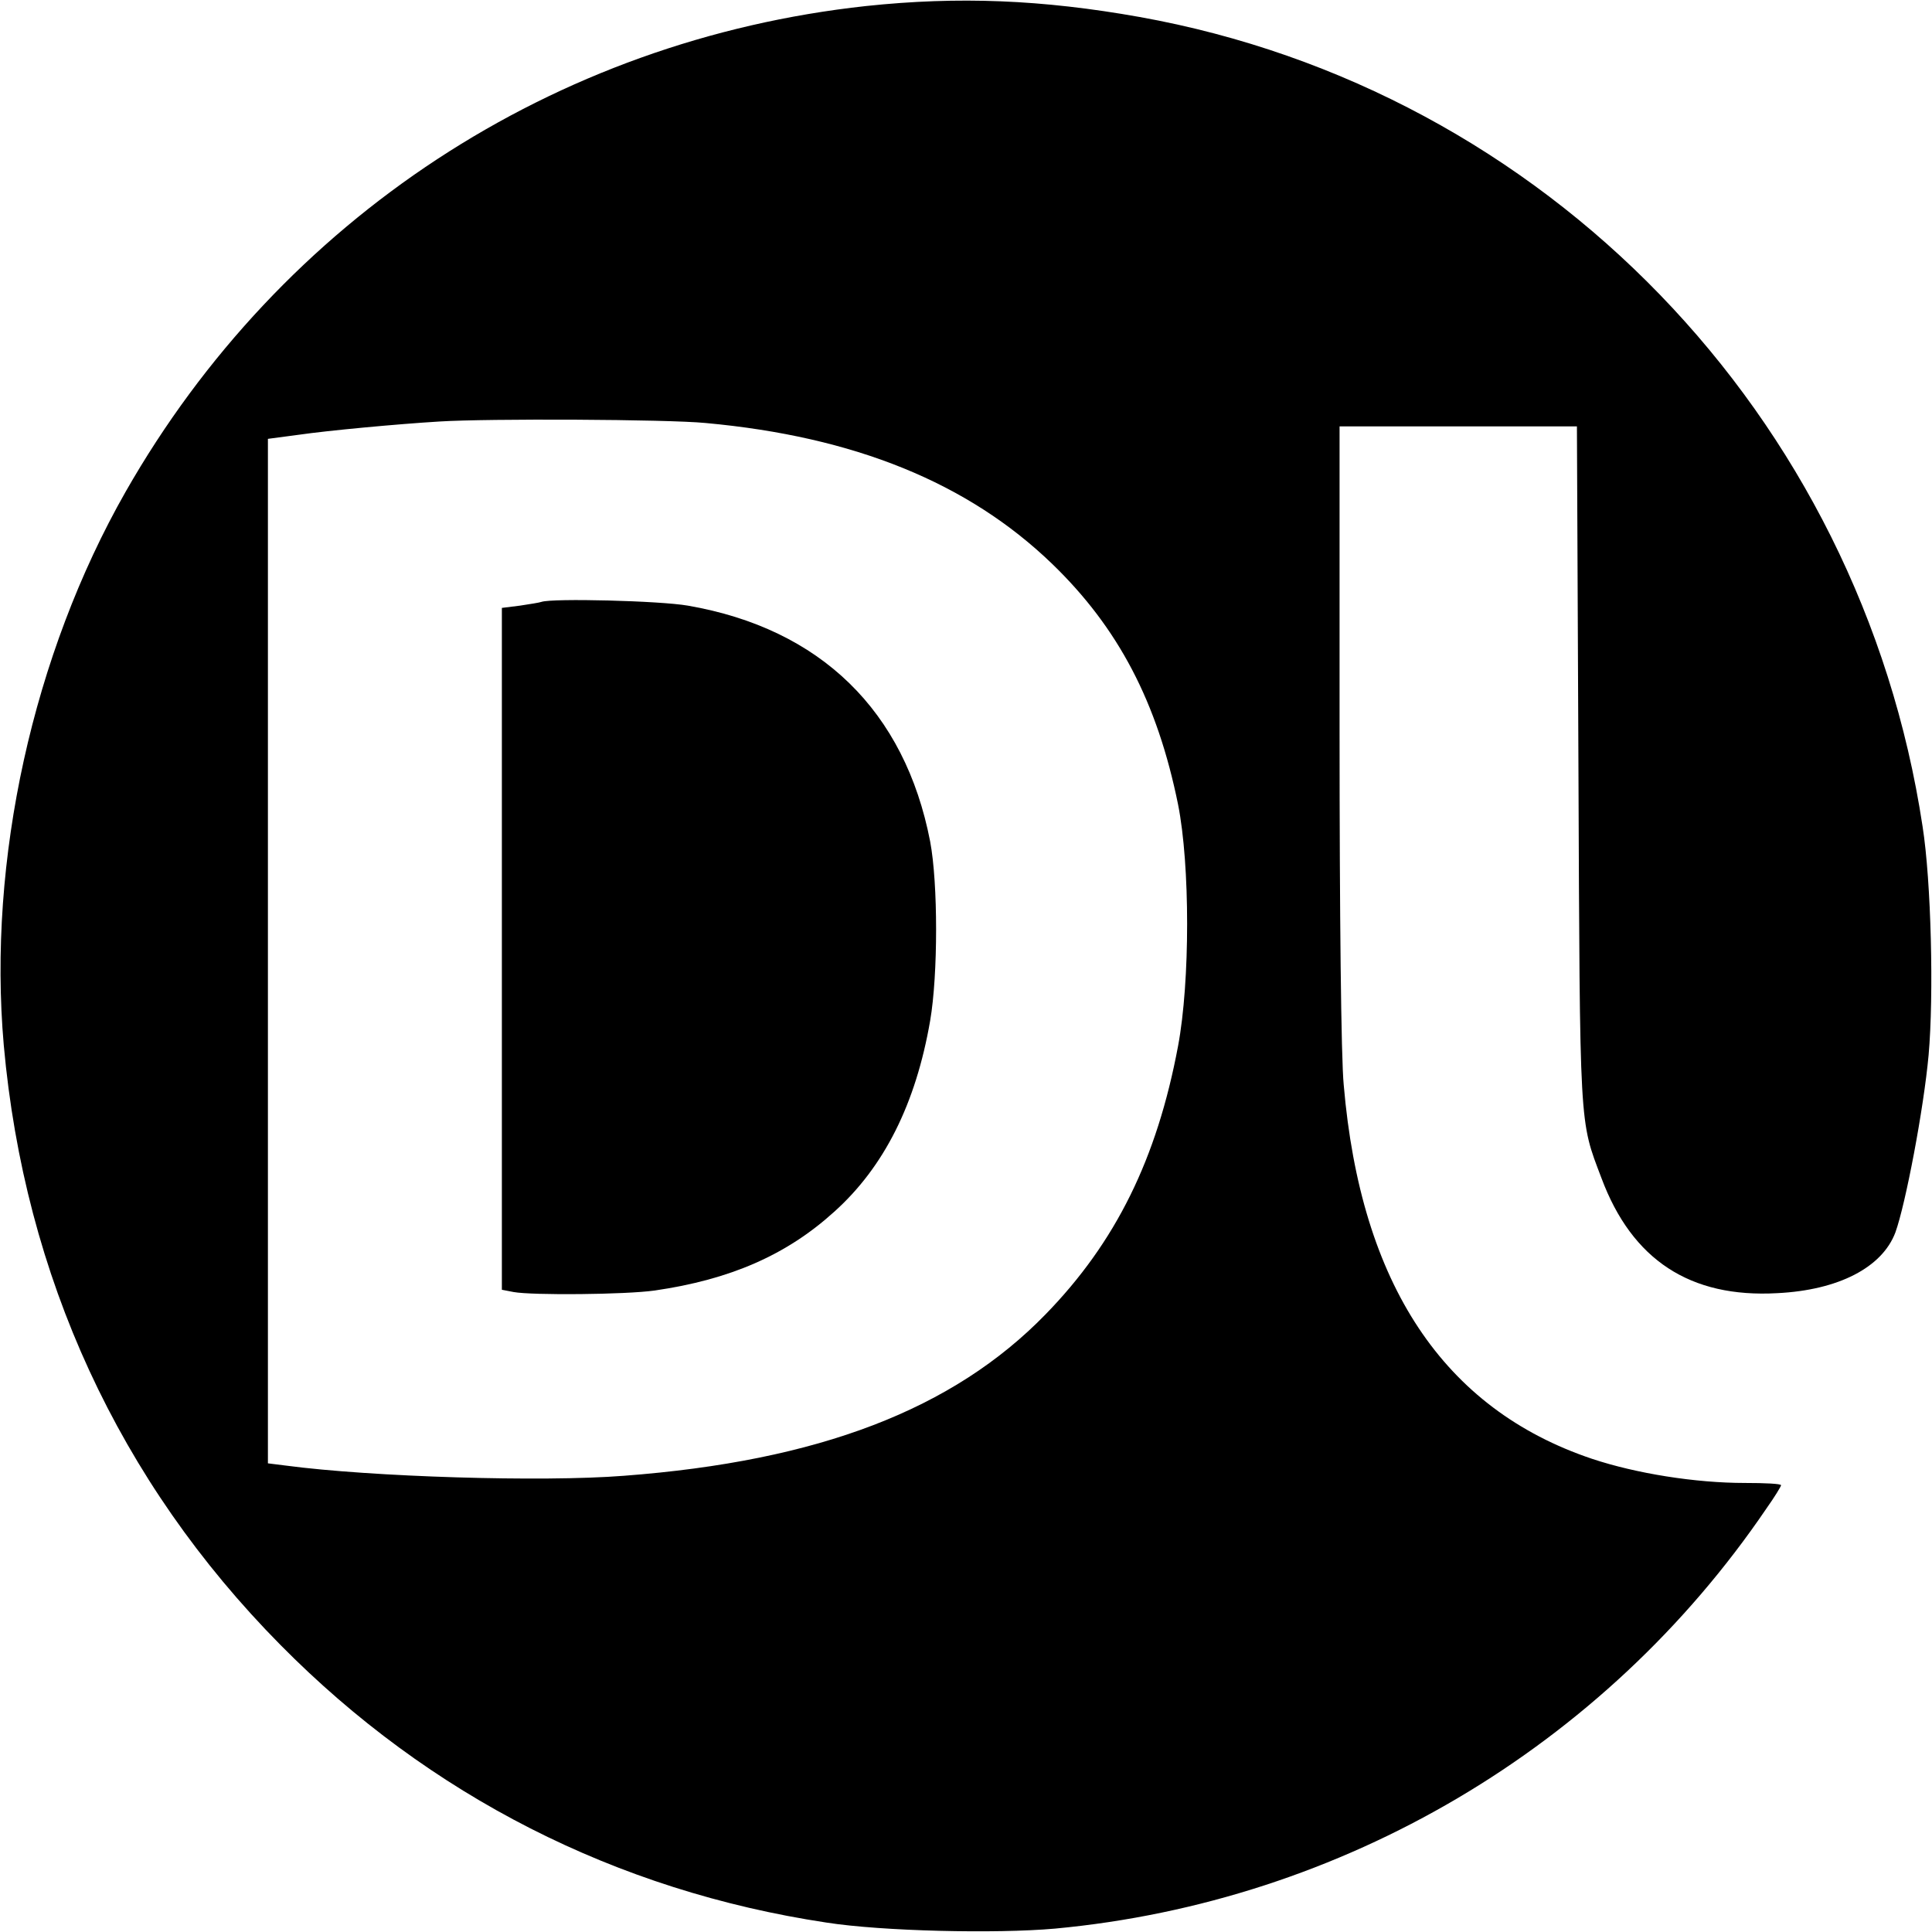
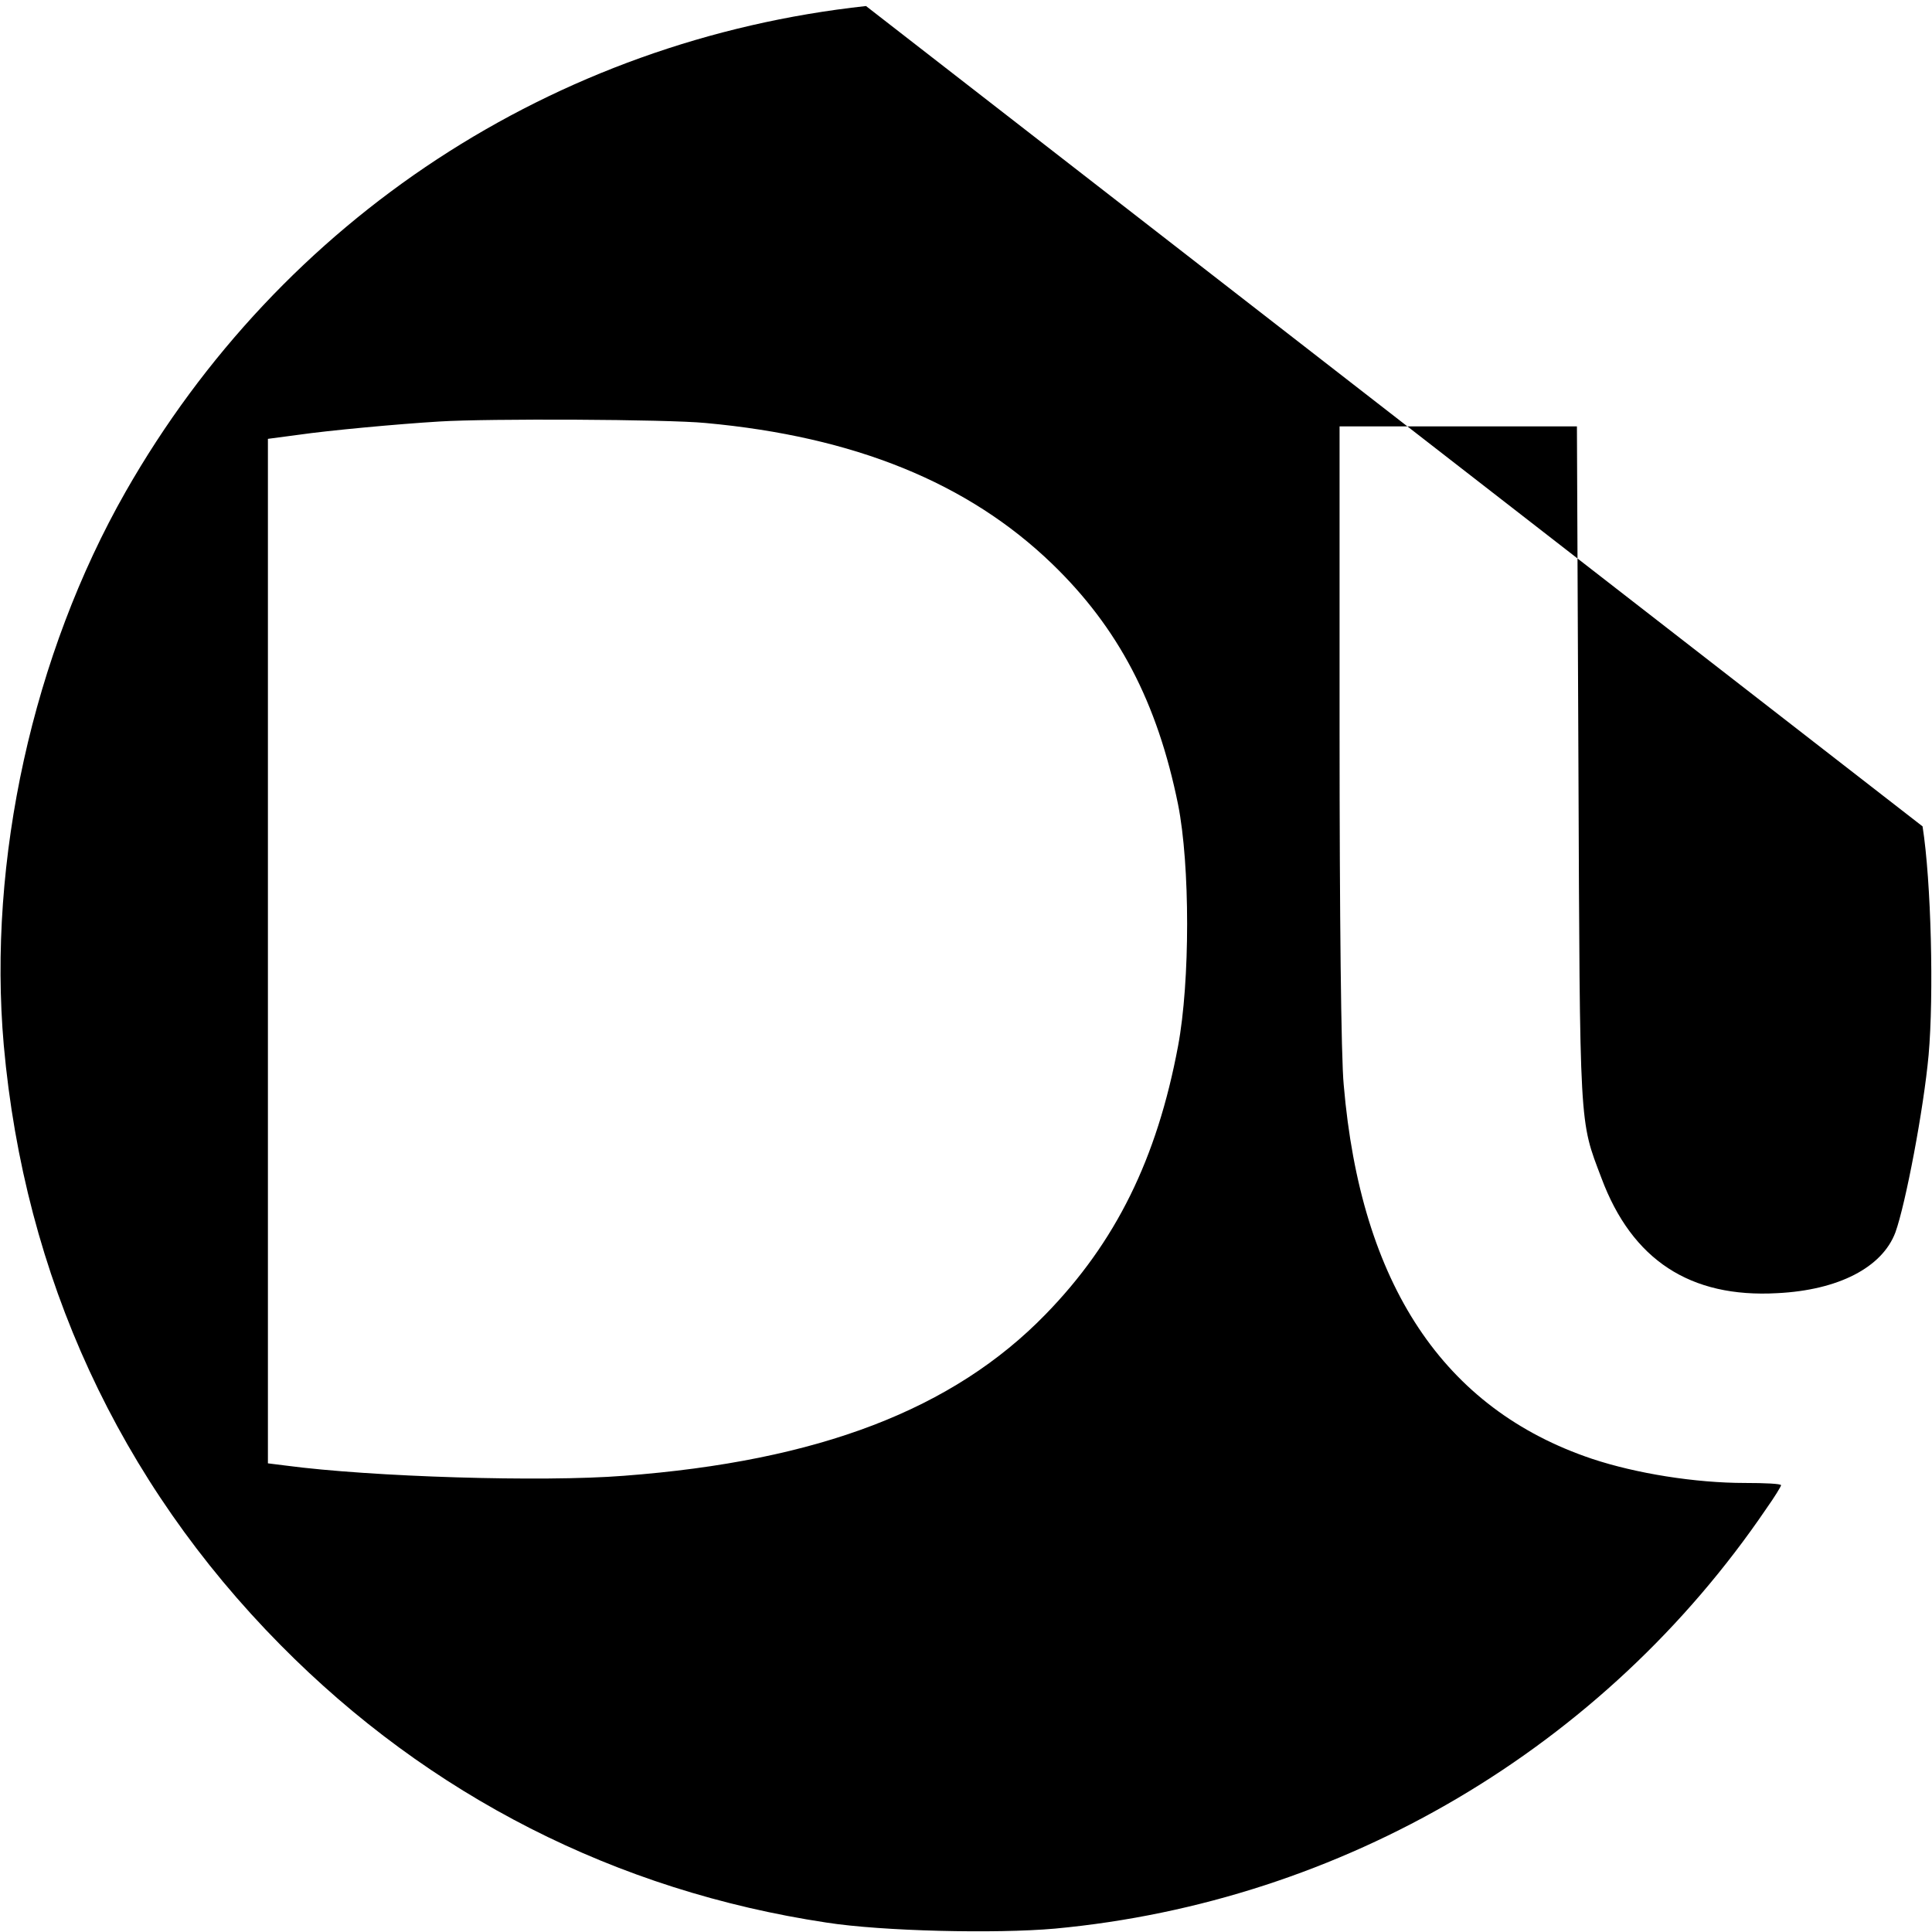
<svg xmlns="http://www.w3.org/2000/svg" version="1" width="682.667" height="682.667" viewBox="0 0 512 512">
-   <path d="M229.5 1.6c-82.7 9-154.9 56.3-196.2 128.7C8.7 173.5-3.3 228 1 277c5.5 61.3 30.5 115.6 73.3 158.9 39.5 40 89 65.2 144.7 73.6 14.7 2.3 44.9 3 60.6 1.6 76.2-7.1 145.5-48 188.5-111.3 2.2-3.1 3.9-5.9 3.9-6.2 0-.4-4.3-.6-9.6-.6-13.1 0-28.8-2.5-40.5-6.4-39.3-13.2-61.3-46.2-65.8-99.1-.7-7-1.1-45.6-1.1-93.3V113h62.9l.4 89.7c.4 97.5.2 93.9 6.1 109.5 8.1 21.7 23.5 31.8 46.6 30.5 16.2-.8 27.8-6.8 31.3-16.1 2.7-7.5 7.5-32.7 8.8-47 1.4-15.7.7-46-1.6-60.6C493 110 409.6 23.8 302 4.5 276.2-.1 254-1 229.5 1.6zM187 112.1c39.4 3.6 69.5 15.8 91.8 37.3 17.6 17 27.9 36.7 33.4 63.8 3.2 16.1 3.2 46.9 0 64-5.6 29.9-16.5 52-35.1 71.1-24.5 25.2-60.1 38.9-111.8 42.8-21.6 1.7-66.9.3-89.5-2.7l-4.8-.6V116.3l8.3-1.1c7.6-1.1 25.7-2.8 37.2-3.5 12.8-.8 60.2-.6 70.5.4z" />
-   <path d="M143.5 159.5c-.5.2-3.1.6-5.7 1l-4.8.6v180.7l3.1.6c4.9.9 29.6.7 37.4-.4 20-2.9 34.9-9.4 47.5-20.8 13.3-11.9 21.7-28.7 25.5-50.7 2.1-12.2 2.1-36.4 0-47.5-6.7-34.6-29-56.4-64.2-62.5-7.5-1.3-35.8-2-38.8-1z" />
+   <path d="M229.5 1.6c-82.7 9-154.9 56.3-196.2 128.7C8.7 173.5-3.3 228 1 277c5.5 61.3 30.5 115.6 73.3 158.9 39.5 40 89 65.2 144.7 73.6 14.7 2.3 44.9 3 60.6 1.6 76.2-7.1 145.5-48 188.5-111.3 2.2-3.1 3.9-5.9 3.9-6.2 0-.4-4.3-.6-9.6-.6-13.1 0-28.8-2.5-40.5-6.4-39.3-13.2-61.3-46.2-65.8-99.1-.7-7-1.1-45.6-1.1-93.3V113h62.9l.4 89.7c.4 97.5.2 93.9 6.1 109.5 8.1 21.7 23.5 31.8 46.6 30.5 16.2-.8 27.8-6.8 31.3-16.1 2.7-7.5 7.5-32.7 8.8-47 1.4-15.7.7-46-1.6-60.6zM187 112.1c39.4 3.6 69.5 15.8 91.8 37.3 17.6 17 27.9 36.7 33.4 63.8 3.2 16.1 3.2 46.9 0 64-5.6 29.9-16.5 52-35.1 71.1-24.5 25.2-60.1 38.9-111.8 42.8-21.6 1.7-66.9.3-89.5-2.7l-4.8-.6V116.3l8.3-1.1c7.6-1.1 25.7-2.8 37.2-3.5 12.8-.8 60.2-.6 70.5.4z" />
</svg>